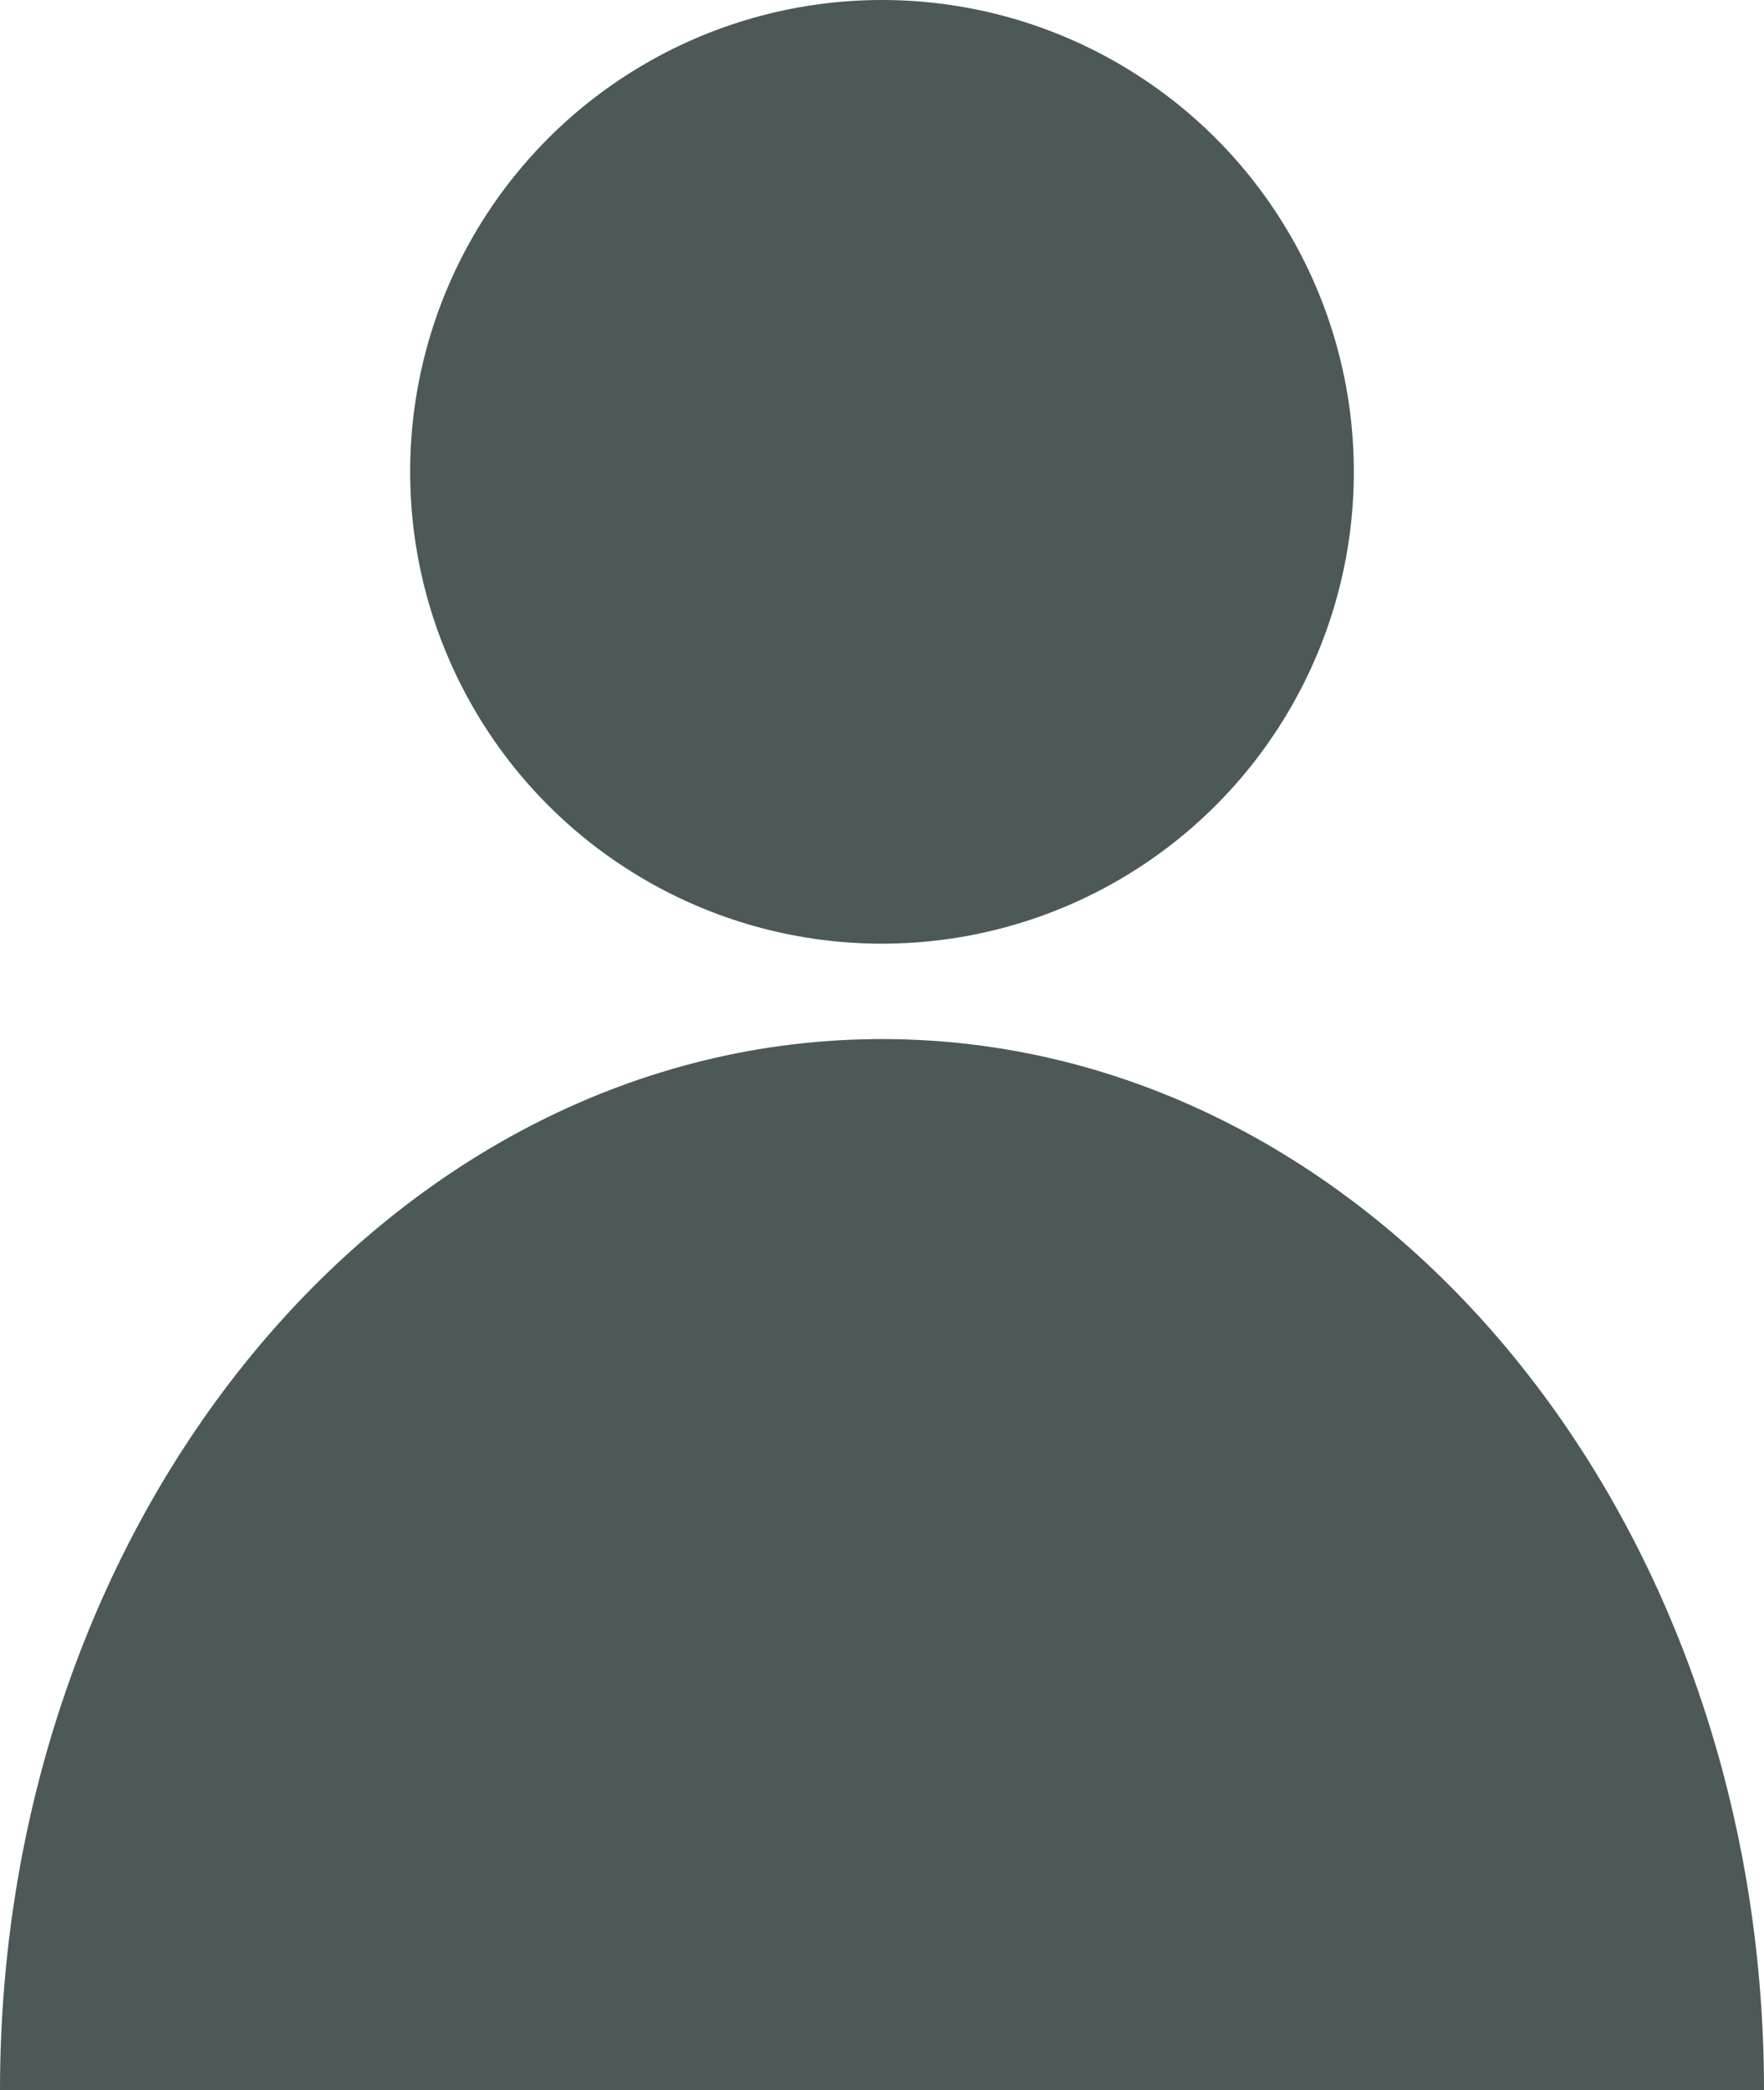
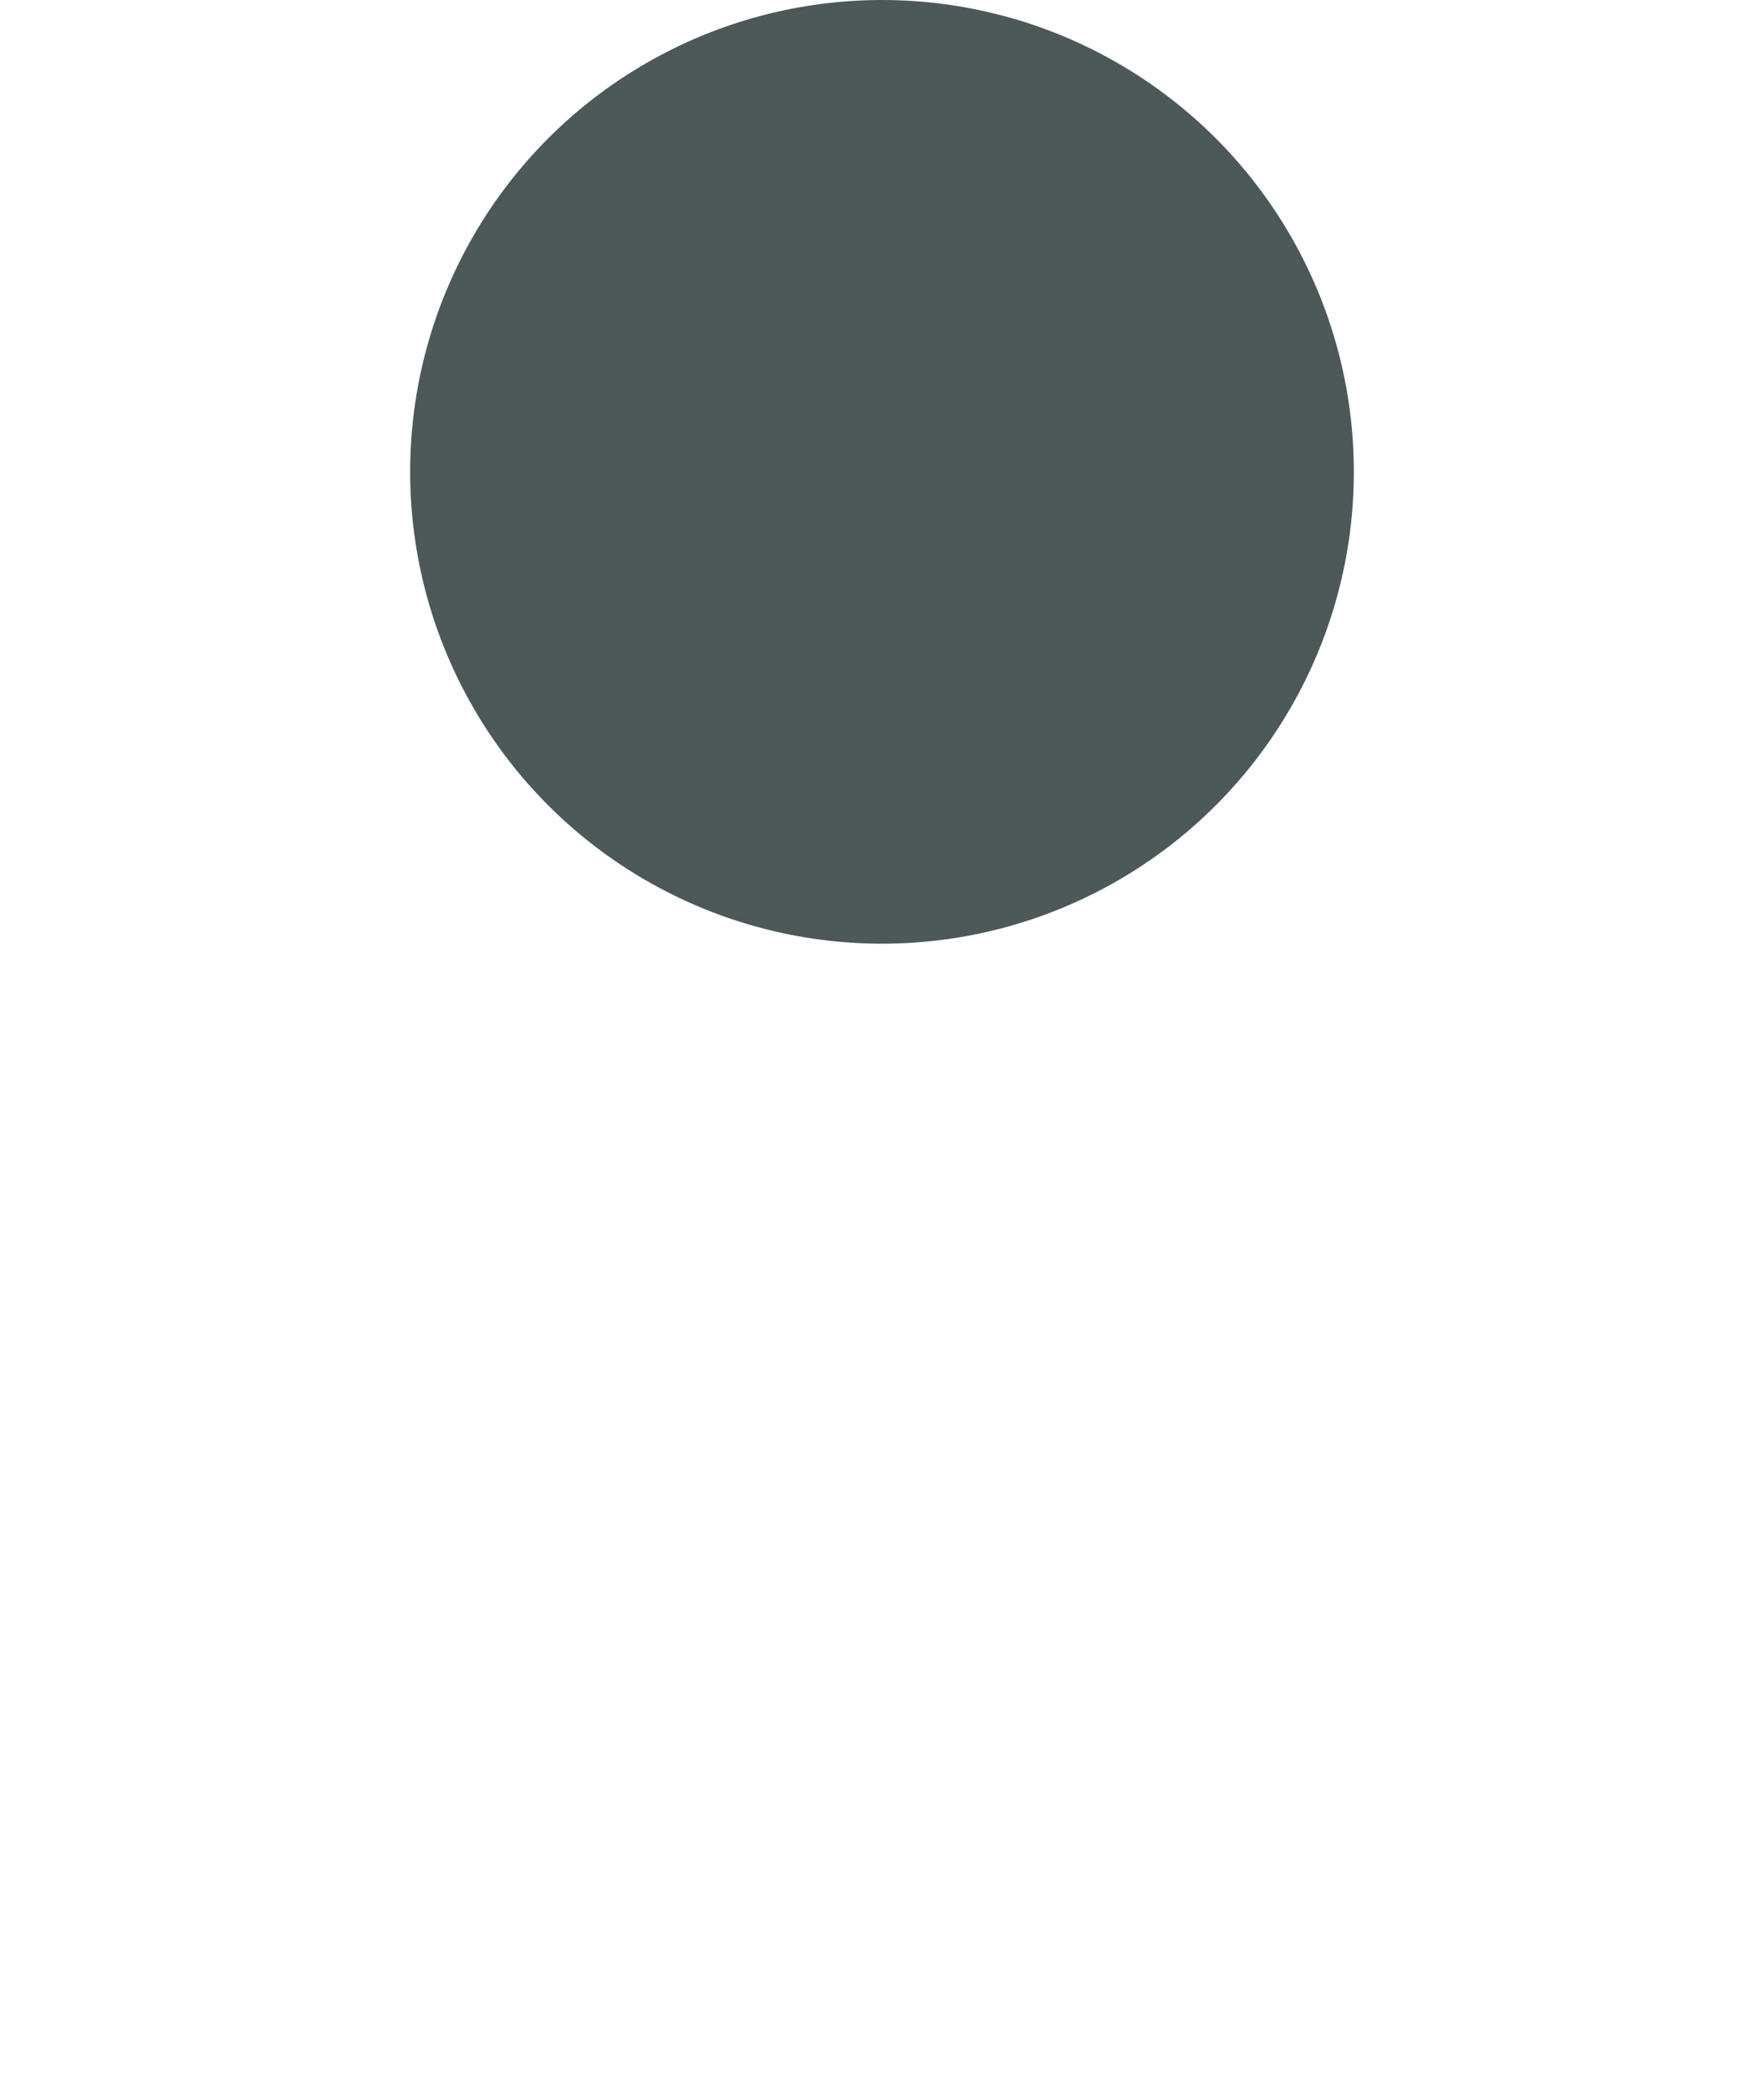
<svg xmlns="http://www.w3.org/2000/svg" id="Layer_2" data-name="Layer 2" viewBox="0 0 27.74 32.87">
  <defs>
    <style>
      .cls-1 {
        fill: #4d5858;
      }
    </style>
  </defs>
  <g id="Layer_7" data-name="Layer 7">
    <g>
      <circle class="cls-1" cx="13.87" cy="7.42" r="7.42" />
-       <path class="cls-1" d="M13.87,16.34c-7.66,0-13.87,7.4-13.87,16.53h27.74c0-9.13-6.21-16.53-13.87-16.53Z" />
    </g>
  </g>
</svg>